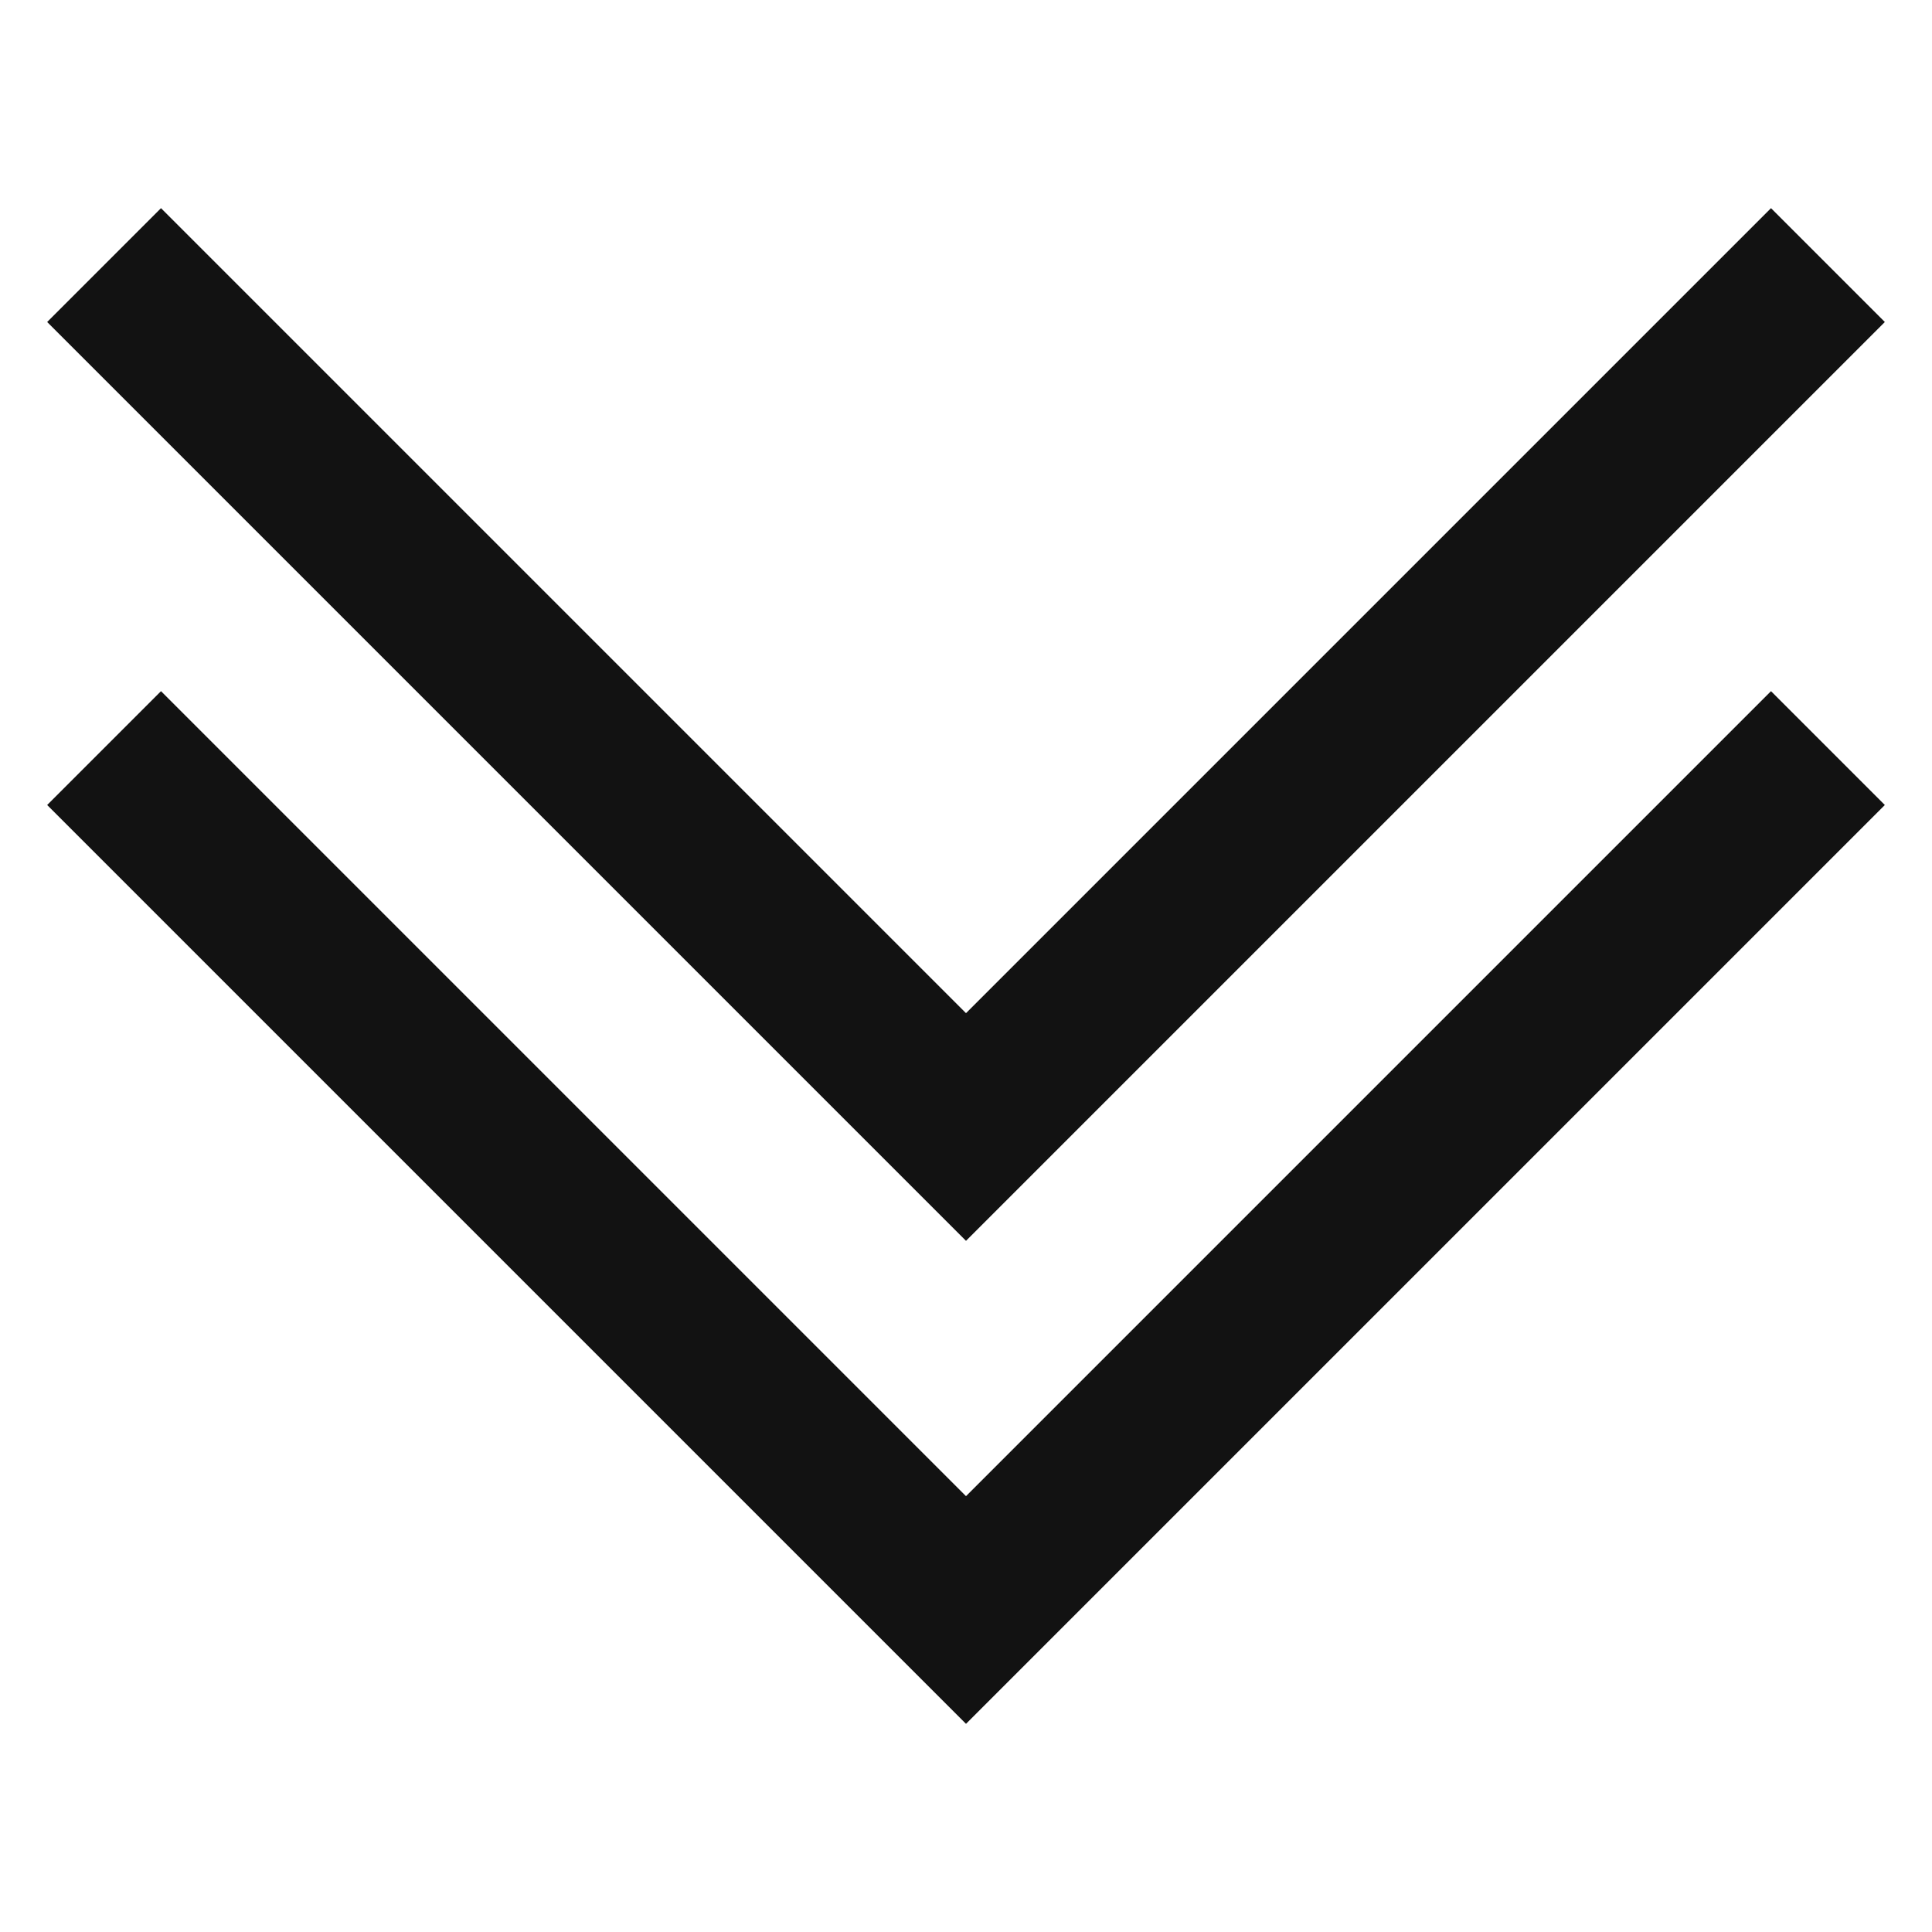
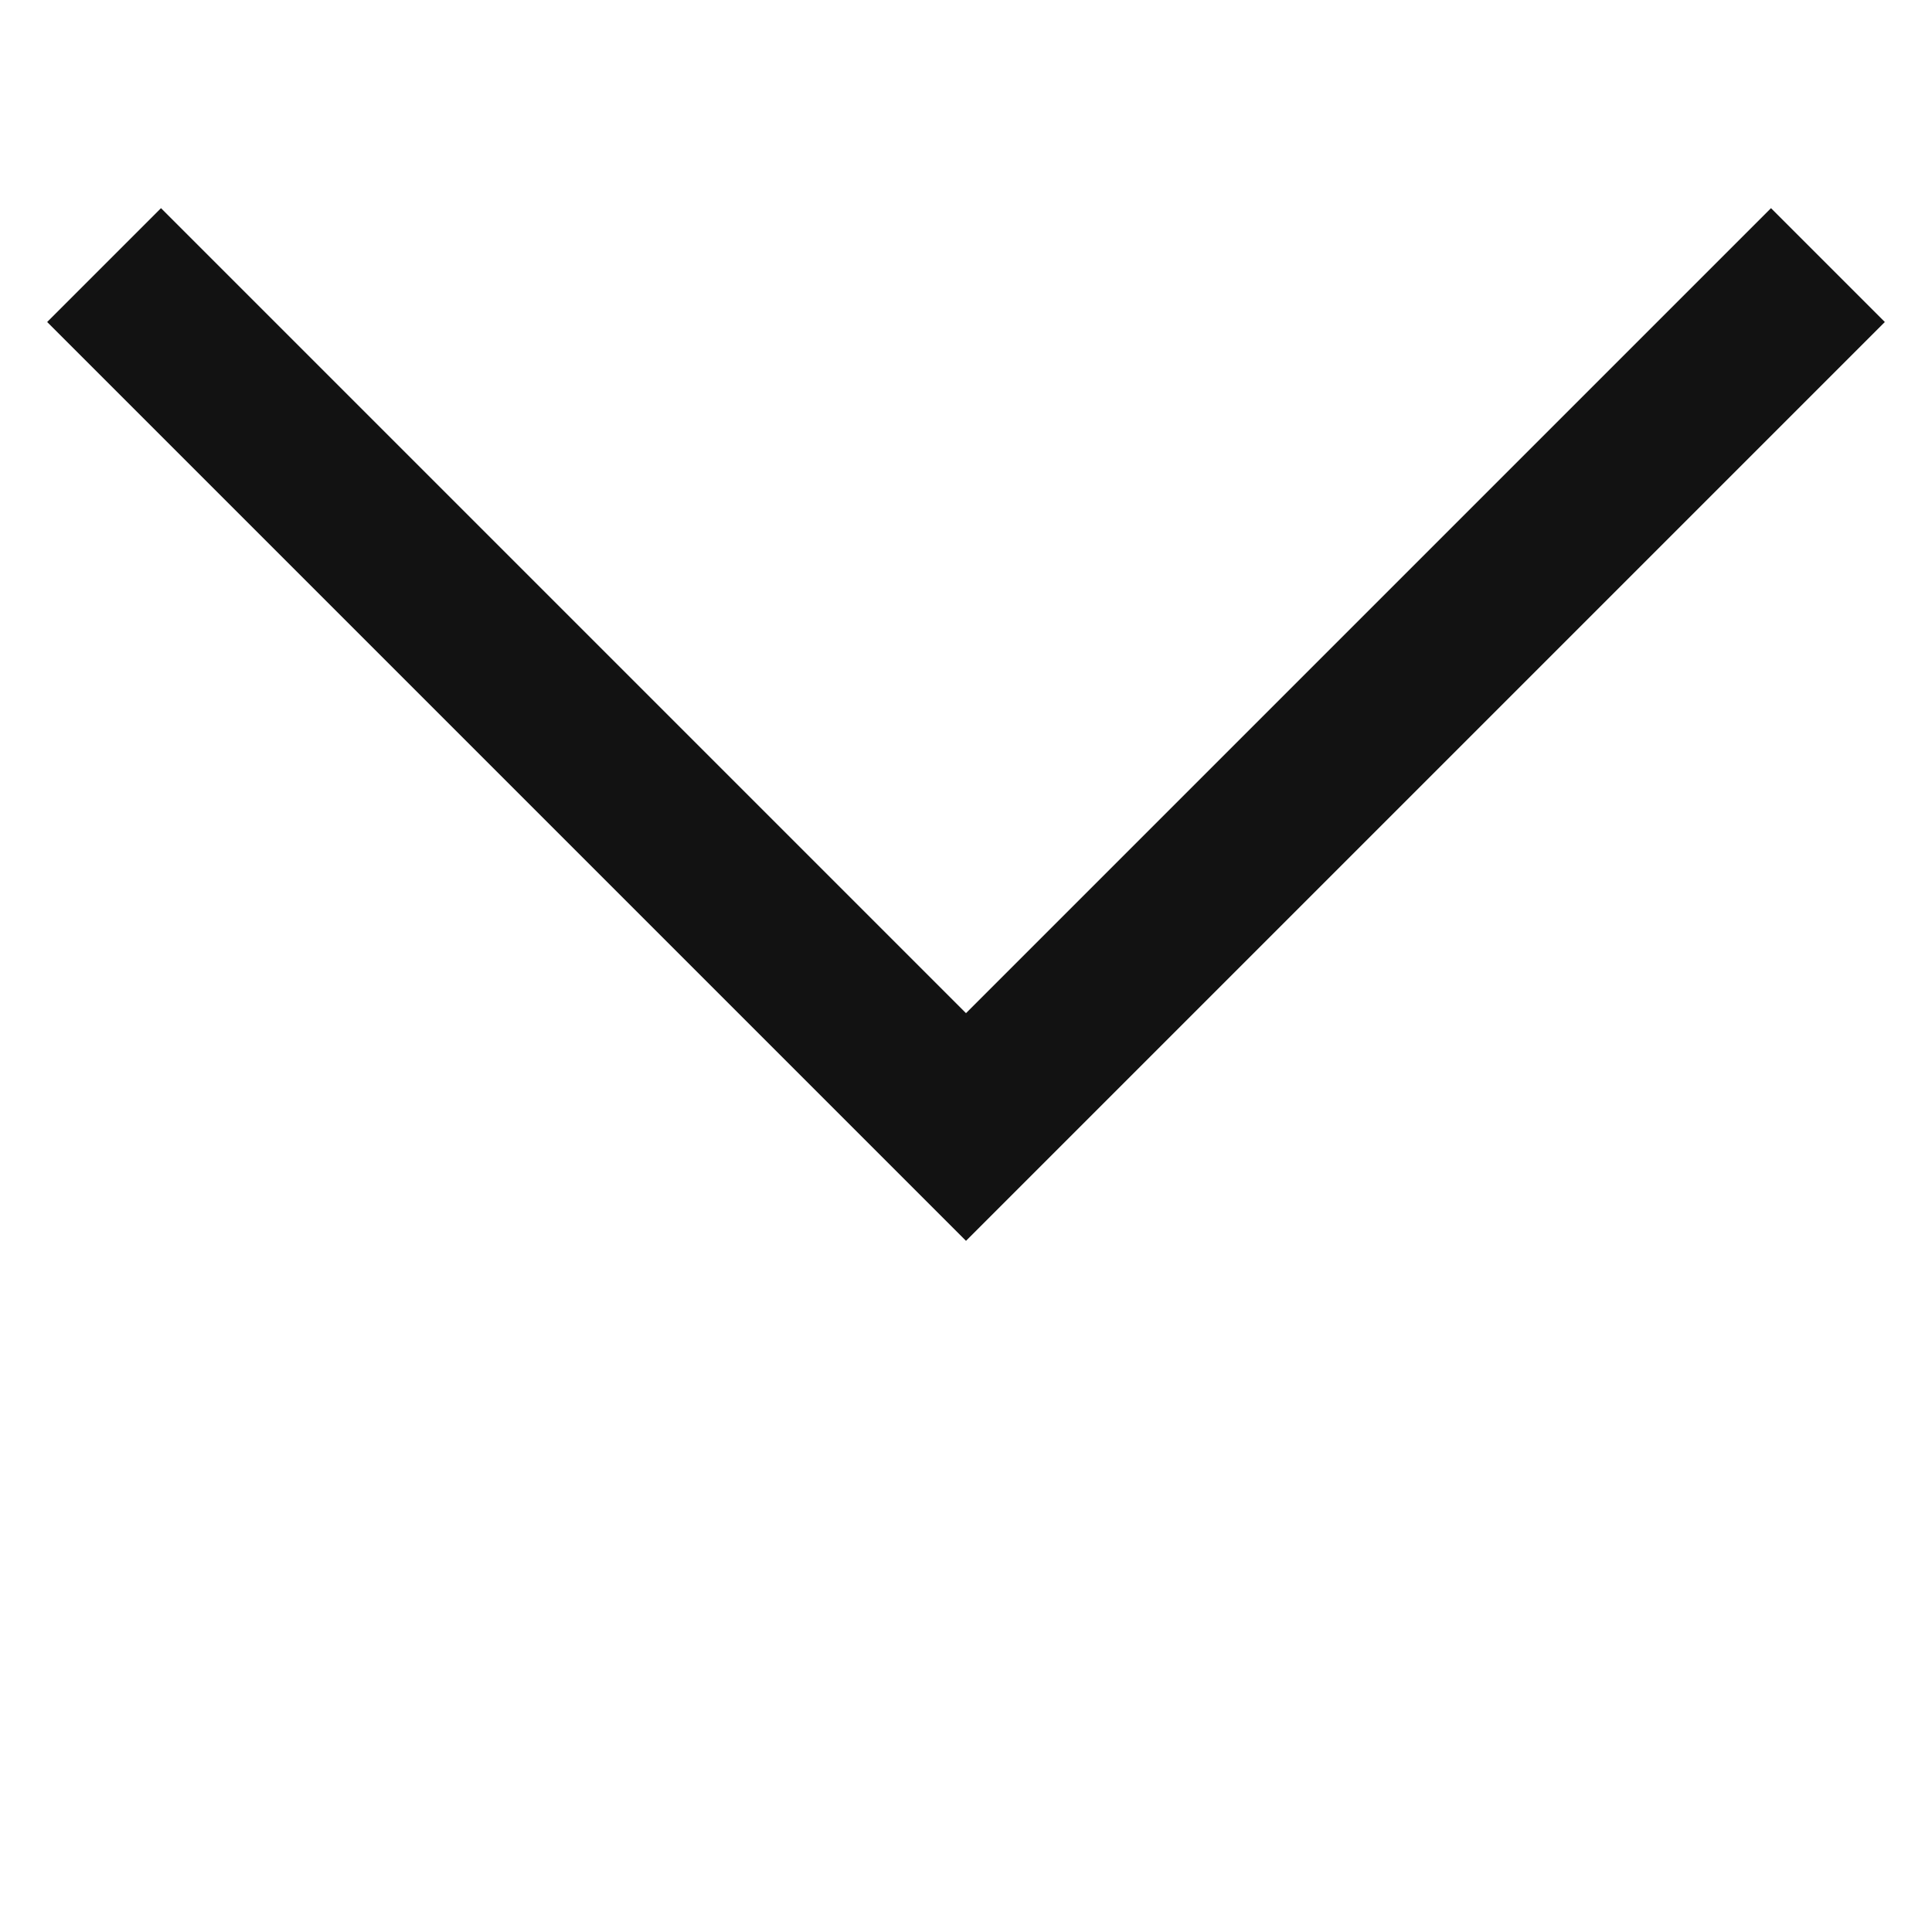
<svg xmlns="http://www.w3.org/2000/svg" version="1.1" id="Layer_1" x="0px" y="0px" viewBox="0 0 48 48" style="enable-background:new 0 0 48 48;" xml:space="preserve">
  <style type="text/css"> .st0{fill:none;stroke:#121212;stroke-width:4;stroke-linecap:square;stroke-miterlimit:10;} </style>
  <g>
    <polyline class="st0" points="44,8 24,28 4,8 " />
-     <polyline class="st0" points="44,20 24,40 4,20 " />
  </g>
</svg>